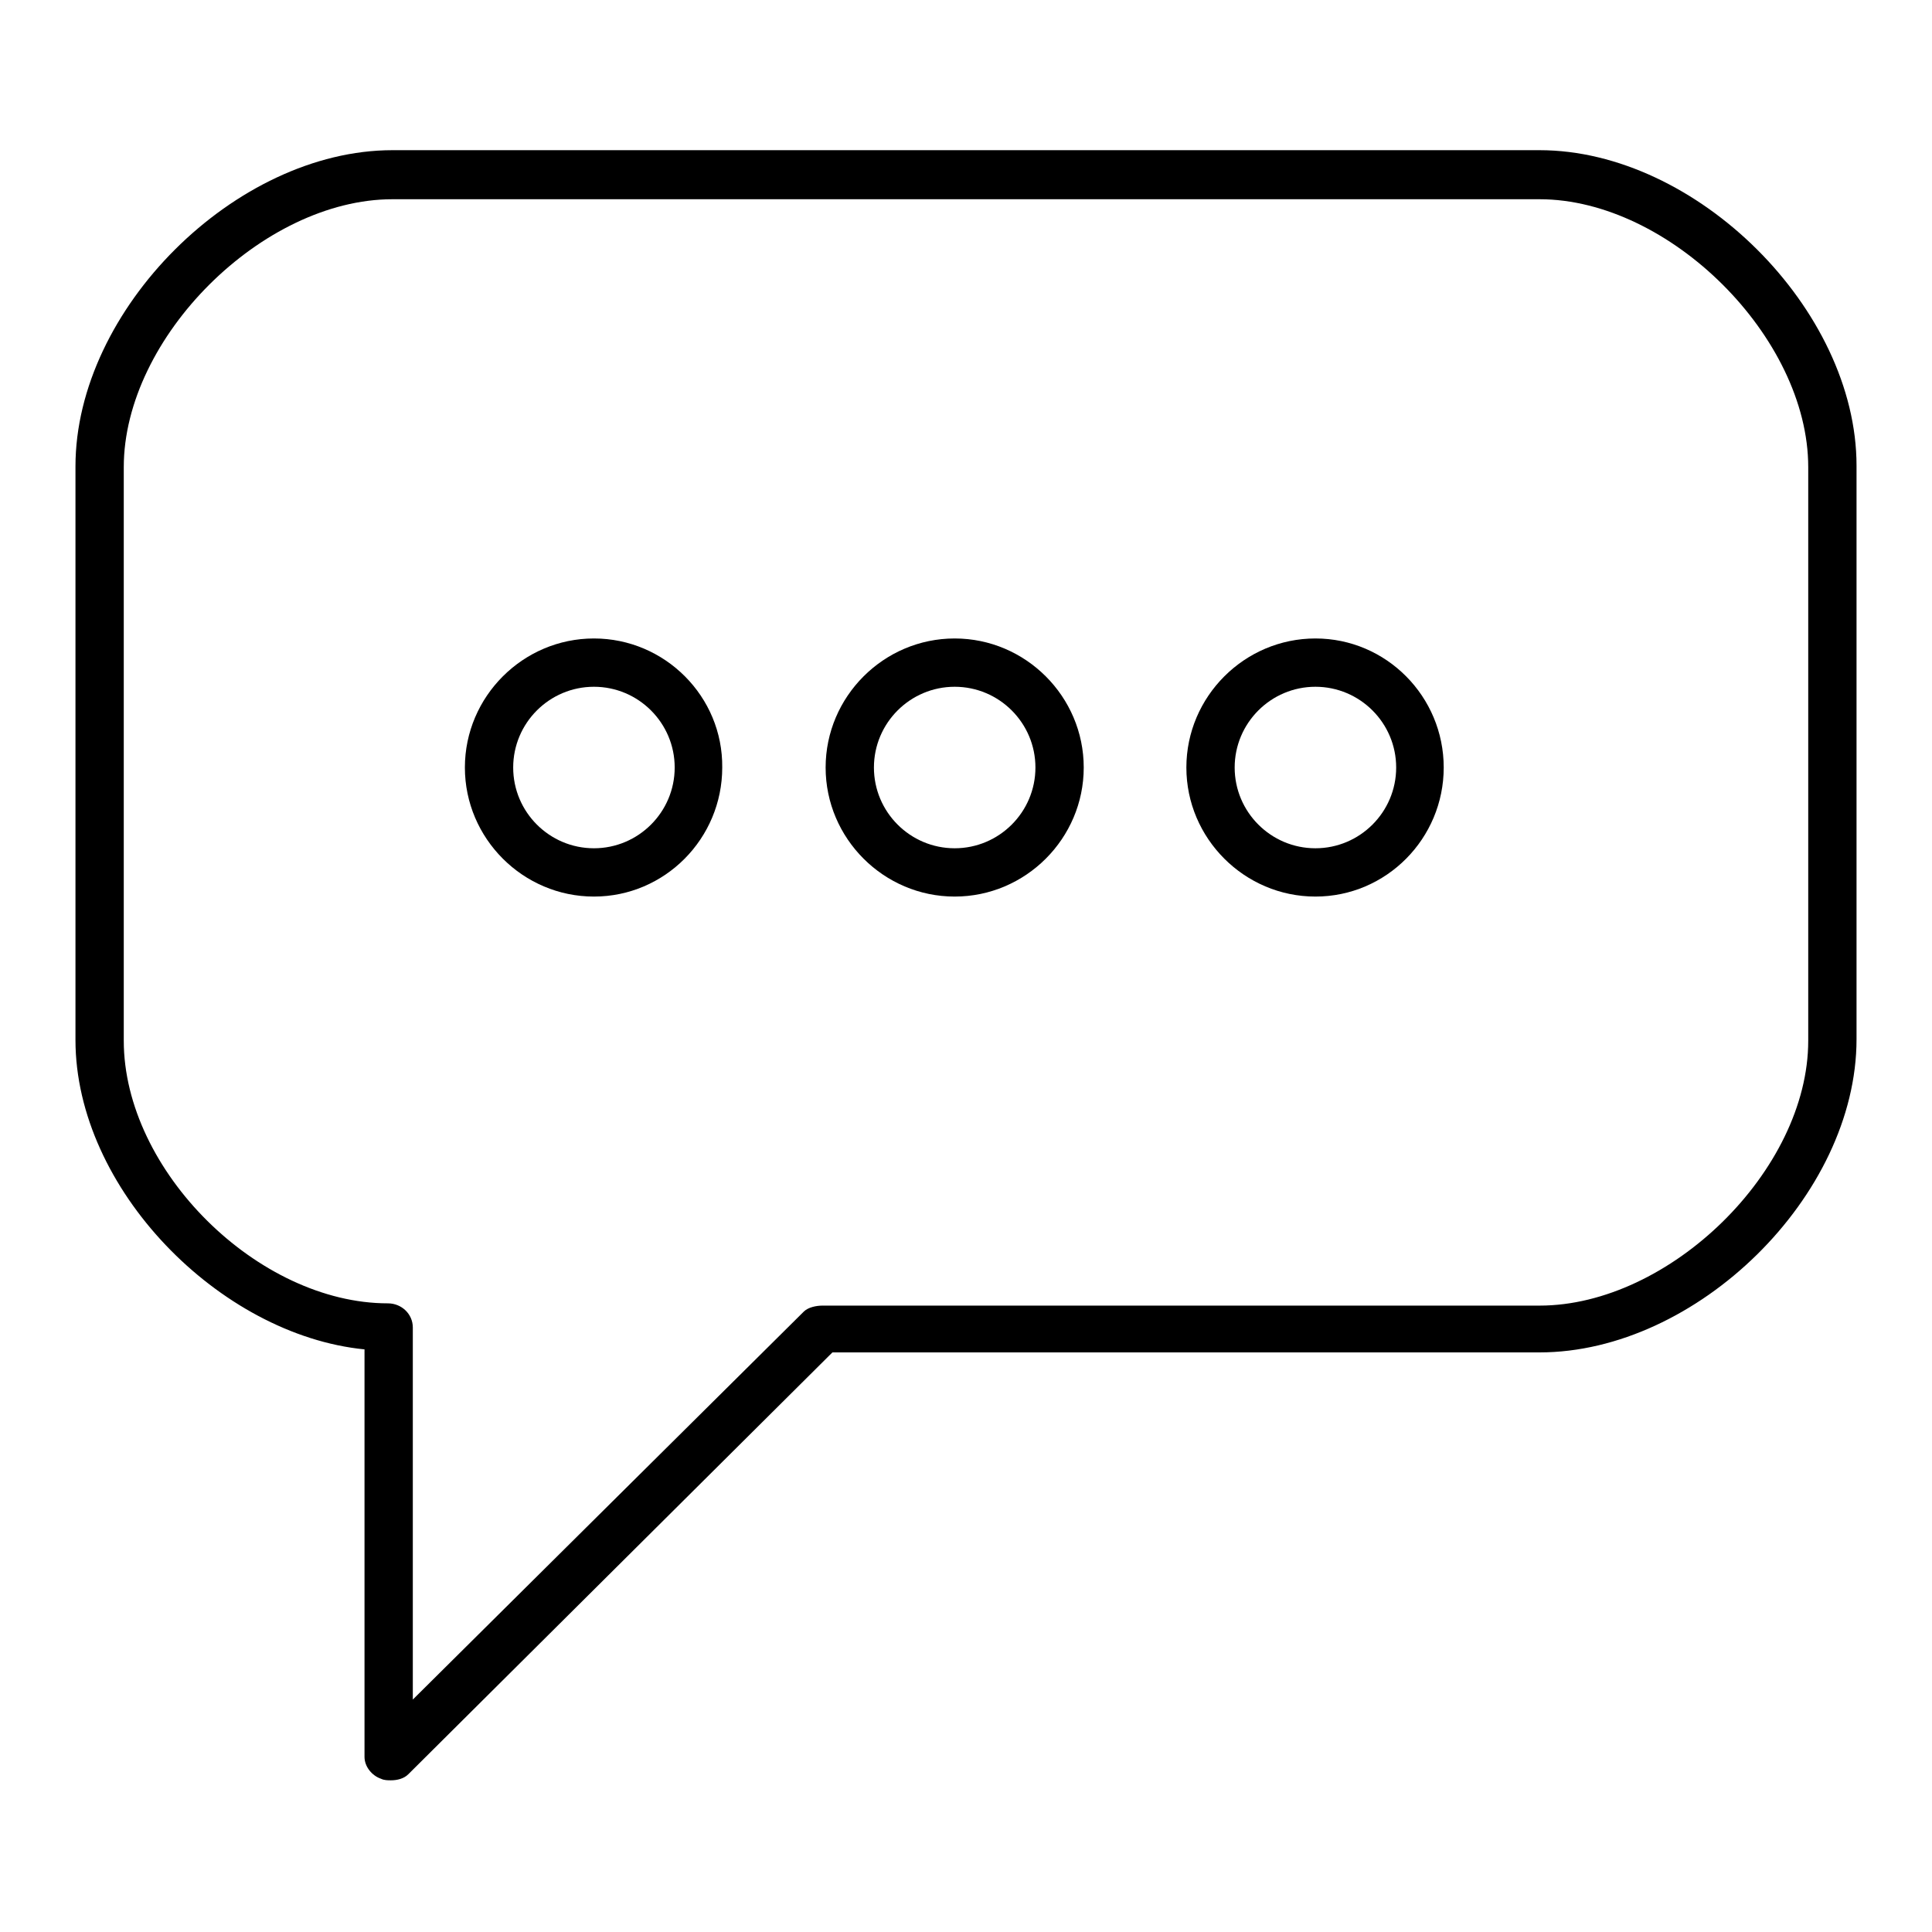
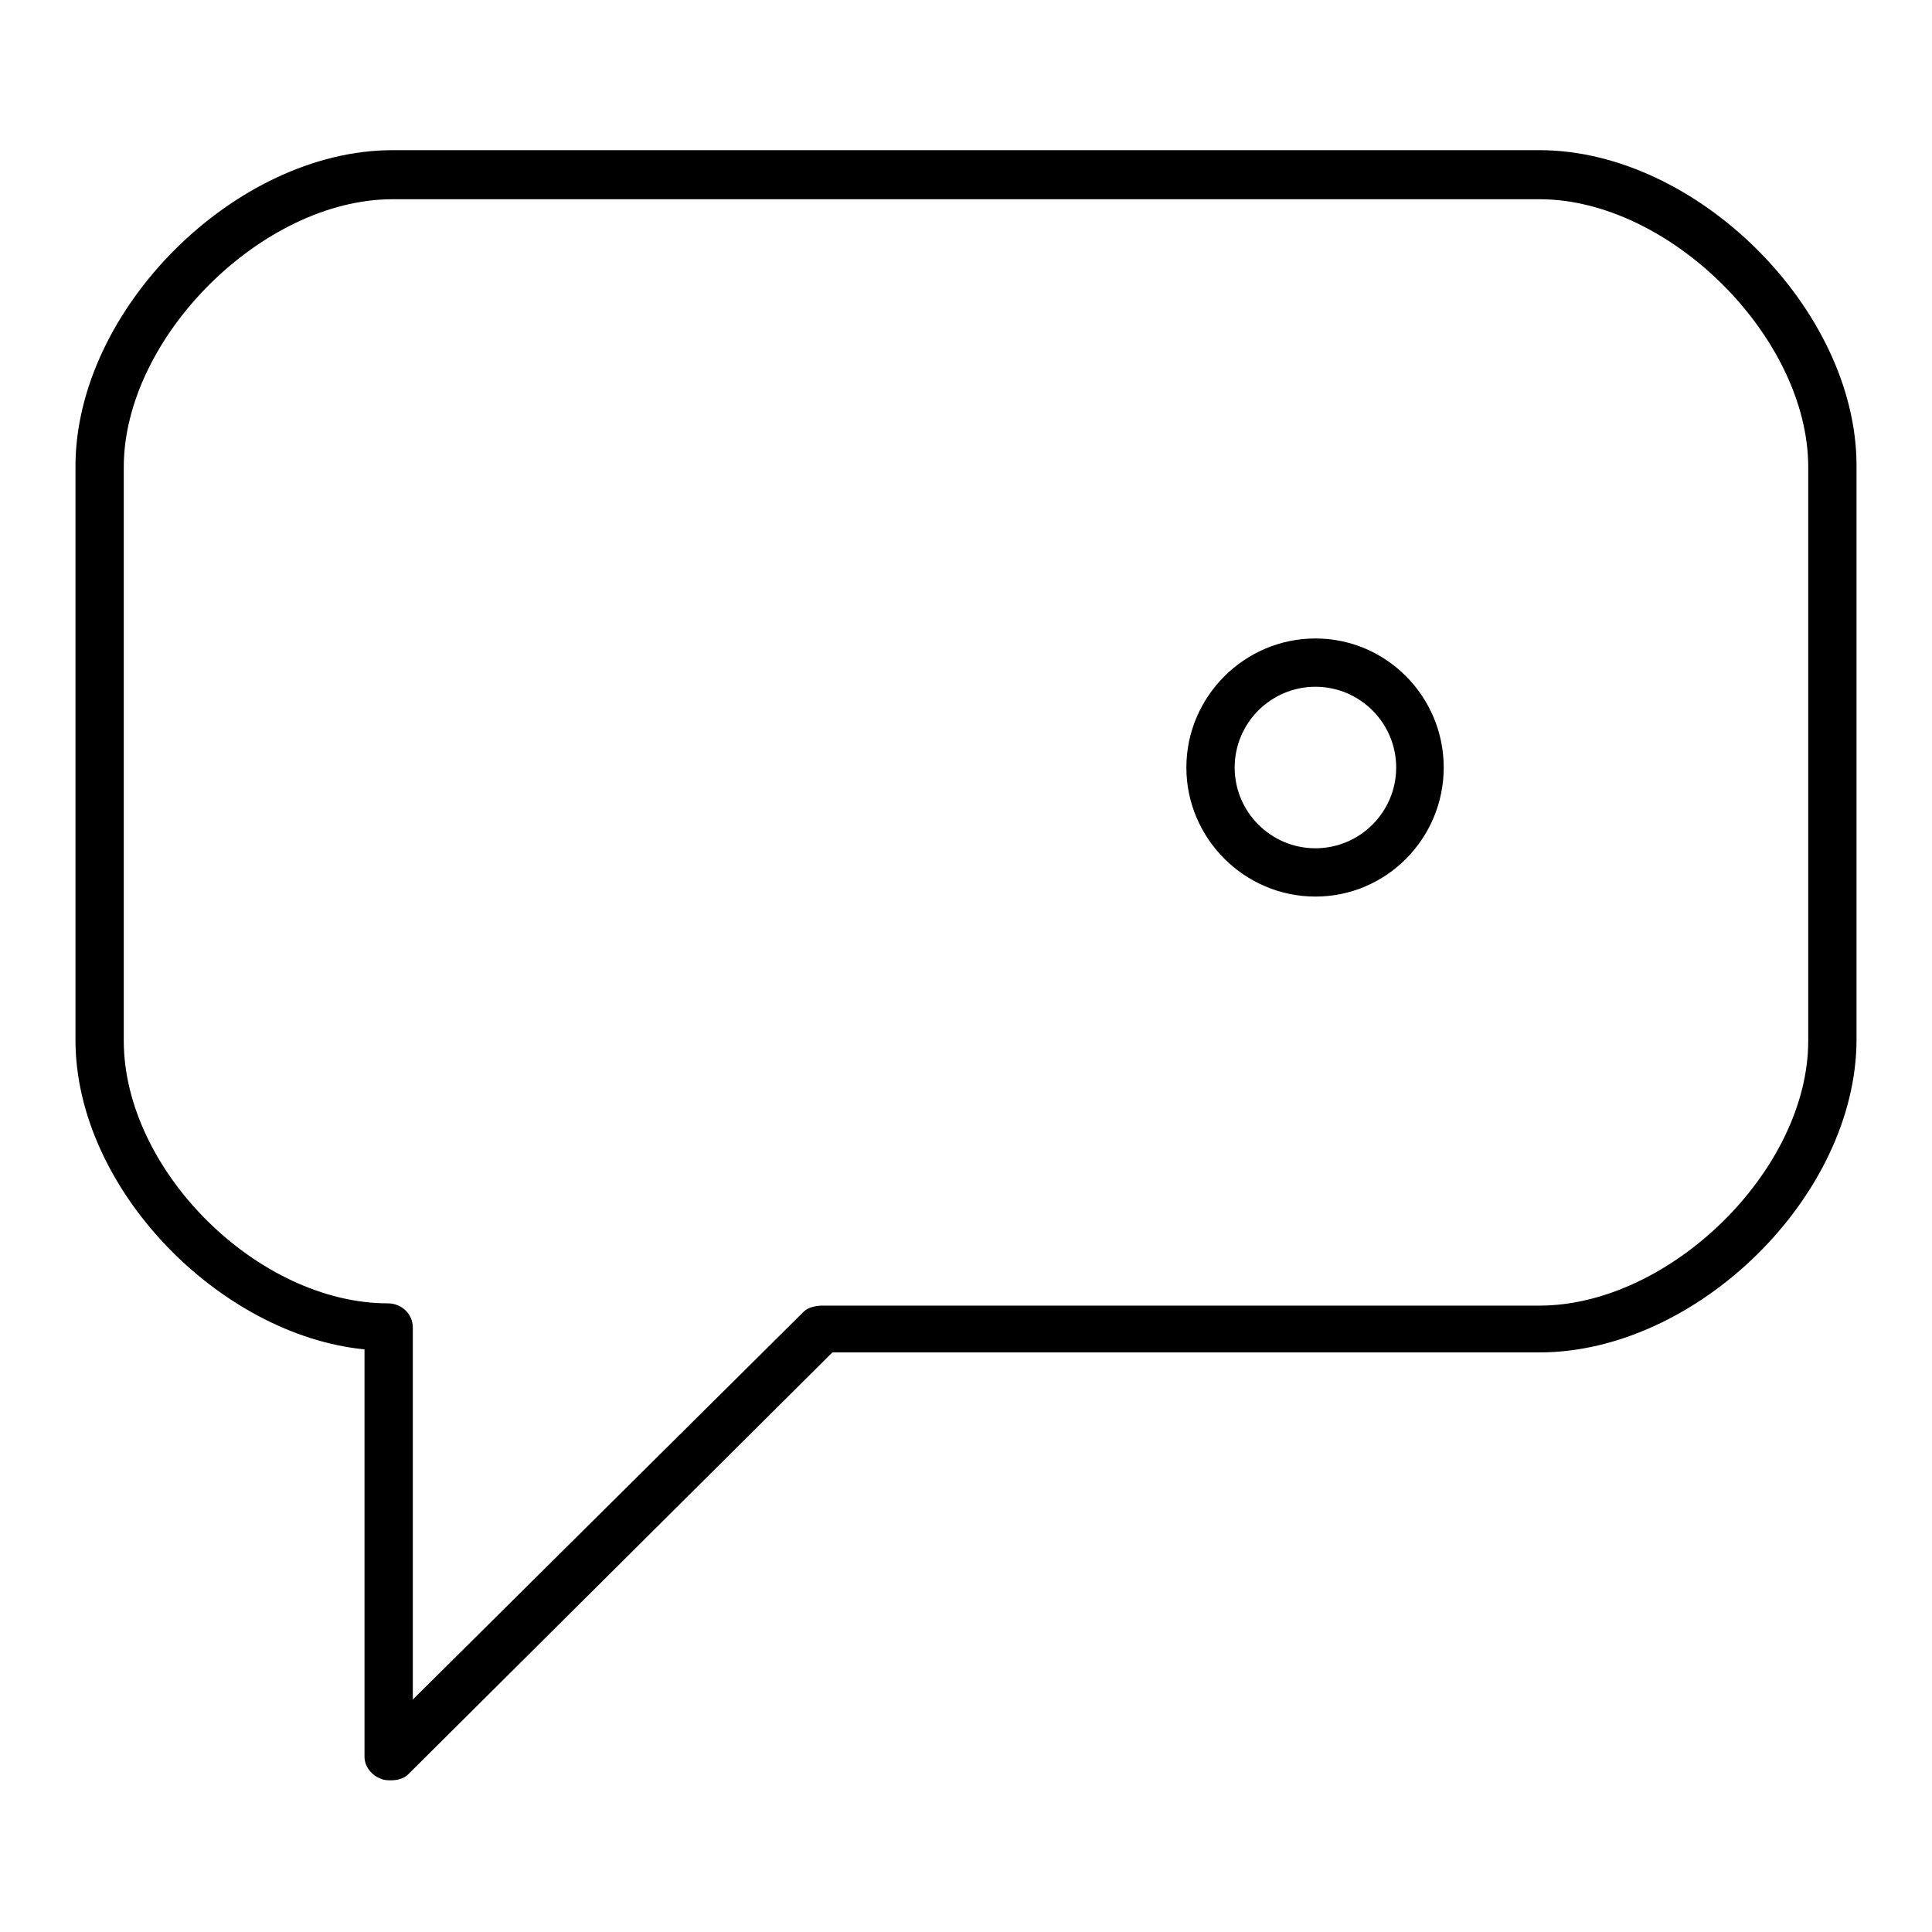
<svg xmlns="http://www.w3.org/2000/svg" version="1.1" x="0px" y="0px" viewBox="0 0 256 256" enable-background="new 0 0 256 256" xml:space="preserve">
  <g>
    <g>
      <g>
        <g>
-           <path fill="#000000" d="M78.7,84.6c-9.4,0-17.1,7.7-17.1,17.1c0,9.4,7.7,17.1,17.1,17.1c9.4,0,17-7.7,17-17.1C95.8,92.3,88.1,84.6,78.7,84.6z M78.7,112.4c-5.9,0-10.7-4.8-10.7-10.7S72.8,91,78.7,91c5.9,0,10.7,4.8,10.7,10.7S84.6,112.4,78.7,112.4z" />
          <path fill="#000000" d="M174.3,84.6c-9.4,0-17.1,7.7-17.1,17.1c0,9.4,7.7,17.1,17.1,17.1s17-7.7,17-17.1C191.3,92.3,183.7,84.6,174.3,84.6z M174.3,112.4c-5.9,0-10.7-4.8-10.7-10.7S168.4,91,174.3,91s10.7,4.8,10.7,10.7C185,107.6,180.2,112.4,174.3,112.4z" />
-           <path fill="#000000" d="M126.5,84.6c-9.4,0-17.1,7.7-17.1,17.1c0,9.4,7.7,17.1,17.1,17.1c9.4,0,17.1-7.7,17.1-17.1C143.6,92.3,135.9,84.6,126.5,84.6z M126.5,112.4c-5.9,0-10.7-4.8-10.7-10.7S120.6,91,126.5,91s10.7,4.8,10.7,10.7S132.4,112.4,126.5,112.4z" />
          <path fill="#000000" d="M204,19.9H52c-20.8,0-42,21.1-42,41.9v76c0,19.7,19.1,39.1,38.3,41v54c0,1.3,1,2.5,2.2,2.9c0.4,0.2,0.9,0.2,1.3,0.2c0.8,0,1.7-0.2,2.3-0.8l56.2-55.9H204c20.8,0,42-20.7,42-41.5v-76C246,41,224.8,19.9,204,19.9z M239.6,137.9c0,17.2-18.4,35.1-35.6,35.1h-95c-0.8,0-1.9,0.2-2.5,0.8l-51.8,51.4v-49.3c0-1.8-1.5-3.2-3.3-3.2c-17.2,0-35-17.6-35-34.8v-76c0-17.2,18.4-35.5,35.6-35.5h152c17.2,0,35.6,18.3,35.6,35.5L239.6,137.9L239.6,137.9z" />
        </g>
      </g>
      <g />
      <g />
      <g />
      <g />
      <g />
      <g />
      <g />
      <g />
      <g />
      <g />
      <g />
      <g />
      <g />
      <g />
      <g />
    </g>
  </g>
</svg>